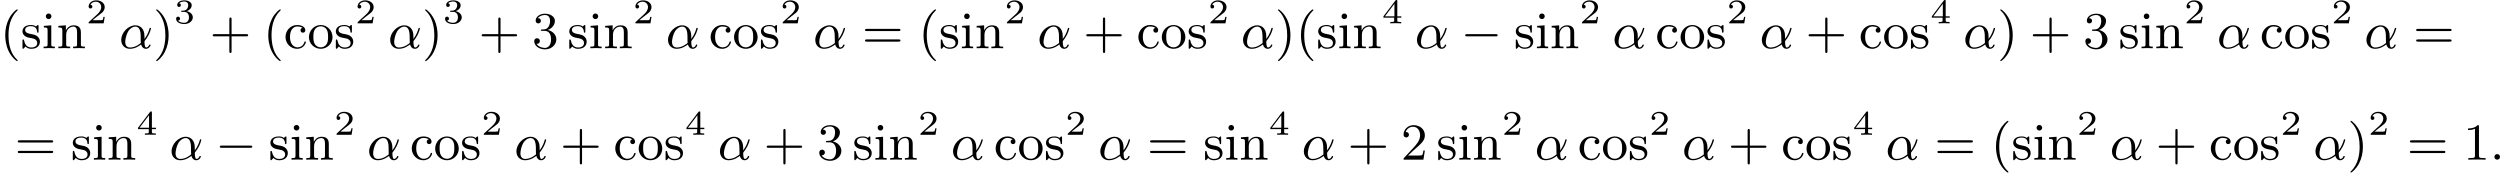
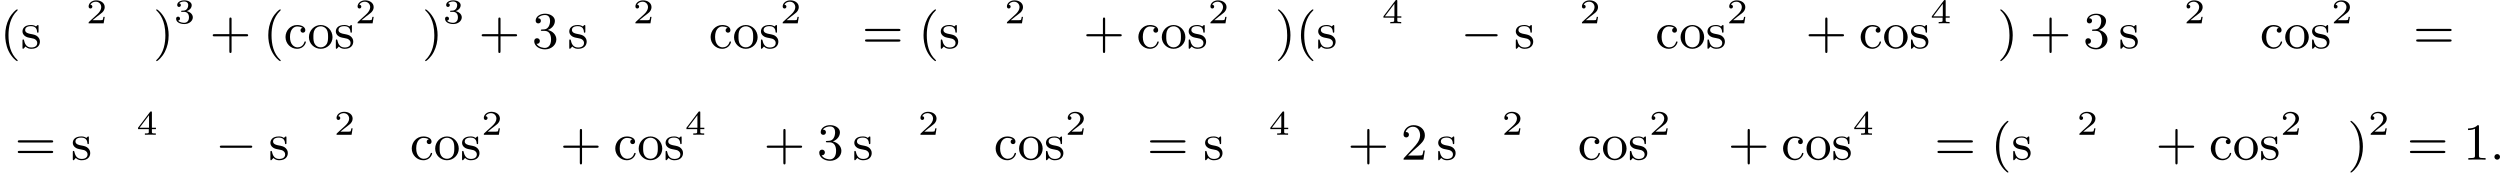
<svg xmlns="http://www.w3.org/2000/svg" xmlns:xlink="http://www.w3.org/1999/xlink" version="1.1" width="864.842pt" height="59.703pt" viewBox="0 435.201 864.842 59.703">
  <defs>
    <path id="g0-0" d="M6.052-2.053C6.214-2.053 6.384-2.053 6.384-2.251C6.384-2.439 6.205-2.439 6.052-2.439H1.103C.95-2.439 .771-2.439 .771-2.251C.771-2.053 .941-2.053 1.103-2.053H6.052Z" />
-     <path id="g1-11" d="M4.402-2.107C4.402-3.443 3.596-3.963 2.833-3.963C1.614-3.963 .386-2.726 .386-1.435C.386-.511 1.013 .099 1.883 .099C2.851 .099 3.587-.475 3.82-.655C3.936-.206 4.232 .099 4.671 .099C5.156 .099 5.452-.377 5.452-.538C5.452-.637 5.353-.637 5.326-.637C5.227-.637 5.218-.601 5.192-.52C5.093-.26 4.86-.126 4.698-.126C4.411-.126 4.411-.924 4.411-1.103C4.411-1.219 4.411-1.237 4.492-1.336C4.645-1.524 4.887-1.838 5.12-2.295C5.389-2.824 5.532-3.371 5.532-3.425C5.532-3.434 5.532-3.524 5.416-3.524C5.308-3.524 5.308-3.497 5.263-3.353C5.174-3.04 4.967-2.358 4.402-1.605V-2.107ZM3.775-.915C3.551-.726 2.824-.126 1.91-.126C1.408-.126 1.076-.457 1.076-1.103C1.076-1.488 1.246-2.376 1.605-2.95C1.838-3.318 2.313-3.739 2.833-3.739C3.434-3.739 3.631-3.201 3.712-2.663C3.784-2.179 3.73-1.318 3.775-.915Z" />
    <path id="g1-58" d="M1.757-.484C1.757-.744 1.551-.968 1.273-.968S.789-.744 .789-.484S.995 0 1.273 0S1.757-.224 1.757-.484Z" />
    <path id="g2-50" d="M3.216-1.118H2.995C2.983-1.034 2.923-.64 2.833-.574C2.792-.538 2.307-.538 2.224-.538H1.106L1.871-1.16C2.074-1.321 2.606-1.704 2.792-1.883C2.971-2.062 3.216-2.367 3.216-2.792C3.216-3.539 2.54-3.975 1.739-3.975C.968-3.975 .43-3.467 .43-2.905C.43-2.6 .687-2.564 .753-2.564C.903-2.564 1.076-2.672 1.076-2.887C1.076-3.019 .998-3.21 .735-3.21C.873-3.515 1.237-3.742 1.65-3.742C2.277-3.742 2.612-3.276 2.612-2.792C2.612-2.367 2.331-1.931 1.913-1.548L.496-.251C.436-.191 .43-.185 .43 0H3.031L3.216-1.118Z" />
    <path id="g2-51" d="M1.757-1.985C2.266-1.985 2.606-1.644 2.606-1.034C2.606-.377 2.212-.09 1.775-.09C1.614-.09 .998-.126 .729-.472C.962-.496 1.058-.652 1.058-.813C1.058-1.016 .915-1.154 .717-1.154C.556-1.154 .377-1.052 .377-.801C.377-.209 1.034 .126 1.793 .126C2.678 .126 3.27-.442 3.27-1.034C3.27-1.47 2.935-1.931 2.224-2.11C2.696-2.266 3.078-2.648 3.078-3.138C3.078-3.616 2.517-3.975 1.799-3.975C1.1-3.975 .568-3.652 .568-3.162C.568-2.905 .765-2.833 .885-2.833C1.04-2.833 1.201-2.941 1.201-3.15C1.201-3.335 1.07-3.443 .909-3.467C1.19-3.778 1.733-3.778 1.787-3.778C2.092-3.778 2.475-3.634 2.475-3.138C2.475-2.809 2.289-2.236 1.692-2.2C1.584-2.194 1.423-2.182 1.369-2.182C1.309-2.176 1.243-2.17 1.243-2.08C1.243-1.985 1.309-1.985 1.411-1.985H1.757Z" />
    <path id="g2-52" d="M3.371-.98V-1.213H2.672V-3.856C2.672-3.993 2.672-4.035 2.523-4.035C2.415-4.035 2.403-4.017 2.349-3.945L.275-1.213V-.98H2.134V-.502C2.134-.305 2.134-.233 1.632-.233H1.459V0C1.578-.006 2.14-.024 2.403-.024S3.228-.006 3.347 0V-.233H3.174C2.672-.233 2.672-.305 2.672-.502V-.98H3.371ZM2.176-3.383V-1.213H.532L2.176-3.383Z" />
    <path id="g4-40" d="M3.058 2.134C3.058 2.089 3.031 2.062 2.977 2C1.82 .941 1.47-.672 1.47-2.242C1.47-3.631 1.739-5.317 3.004-6.519C3.04-6.554 3.058-6.581 3.058-6.626C3.058-6.689 3.013-6.725 2.95-6.725C2.842-6.725 2.035-6.079 1.551-5.102C1.121-4.241 .906-3.318 .906-2.251C.906-1.605 .986-.583 1.479 .475C2.008 1.578 2.842 2.233 2.95 2.233C3.013 2.233 3.058 2.197 3.058 2.134Z" />
    <path id="g4-41" d="M2.672-2.251C2.672-2.986 2.564-3.972 2.098-4.967C1.569-6.07 .735-6.725 .628-6.725C.538-6.725 .52-6.653 .52-6.626C.52-6.581 .538-6.554 .601-6.492C1.121-6.025 2.107-4.806 2.107-2.251C2.107-.968 1.874 .816 .574 2.026C.556 2.053 .52 2.089 .52 2.134C.52 2.161 .538 2.233 .628 2.233C.735 2.233 1.542 1.587 2.026 .61C2.457-.251 2.672-1.175 2.672-2.251Z" />
    <path id="g4-43" d="M6.33-2.053C6.456-2.053 6.644-2.053 6.644-2.242C6.644-2.439 6.474-2.439 6.33-2.439H3.775V-5.003C3.775-5.147 3.775-5.317 3.578-5.317C3.389-5.317 3.389-5.129 3.389-5.003V-2.439H.825C.699-2.439 .511-2.439 .511-2.251C.511-2.053 .681-2.053 .825-2.053H3.389V.511C3.389 .655 3.389 .825 3.587 .825C3.775 .825 3.775 .637 3.775 .511V-2.053H6.33Z" />
    <path id="g4-49" d="M2.726-5.73C2.726-5.954 2.717-5.972 2.493-5.972C1.937-5.398 1.112-5.398 .834-5.398V-5.12C1.004-5.12 1.551-5.12 2.035-5.353V-.717C2.035-.386 2.008-.278 1.175-.278H.888V0C1.21-.027 2.008-.027 2.376-.027S3.551-.027 3.873 0V-.278H3.587C2.753-.278 2.726-.386 2.726-.717V-5.73Z" />
    <path id="g4-50" d="M4.142-1.587H3.891C3.873-1.47 3.802-.941 3.685-.798C3.631-.717 3.013-.717 2.833-.717H1.237L2.125-1.56C3.596-2.833 4.142-3.309 4.142-4.223C4.142-5.254 3.291-5.972 2.188-5.972C1.157-5.972 .457-5.156 .457-4.34C.457-3.891 .843-3.847 .924-3.847C1.121-3.847 1.39-3.99 1.39-4.313C1.39-4.582 1.201-4.779 .924-4.779C.879-4.779 .852-4.779 .816-4.77C1.031-5.407 1.605-5.694 2.089-5.694C3.004-5.694 3.318-4.842 3.318-4.223C3.318-3.309 2.627-2.564 2.197-2.098L.556-.323C.457-.224 .457-.206 .457 0H3.891L4.142-1.587Z" />
    <path id="g4-51" d="M2.735-3.156C3.569-3.47 3.963-4.125 3.963-4.743C3.963-5.434 3.201-5.972 2.268-5.972S.637-5.443 .637-4.761C.637-4.465 .834-4.295 1.094-4.295S1.542-4.483 1.542-4.743C1.542-5.057 1.327-5.192 1.022-5.192C1.255-5.568 1.802-5.747 2.242-5.747C2.986-5.747 3.129-5.156 3.129-4.734C3.129-4.465 3.075-4.035 2.851-3.694C2.573-3.291 2.26-3.273 2-3.255C1.775-3.237 1.757-3.237 1.686-3.237C1.605-3.228 1.533-3.219 1.533-3.12C1.533-3.004 1.605-3.004 1.757-3.004H2.179C2.959-3.004 3.3-2.376 3.3-1.524C3.3-.377 2.69-.054 2.233-.054C2.062-.054 1.193-.099 .789-.762C1.112-.717 1.363-.941 1.363-1.246C1.363-1.542 1.139-1.731 .879-1.731C.655-1.731 .386-1.596 .386-1.219C.386-.421 1.219 .197 2.26 .197C3.38 .197 4.214-.61 4.214-1.524C4.214-2.304 3.596-2.968 2.735-3.156Z" />
    <path id="g4-61" d="M6.348-2.968C6.474-2.968 6.644-2.968 6.644-3.156C6.644-3.353 6.447-3.353 6.312-3.353H.843C.708-3.353 .511-3.353 .511-3.156C.511-2.968 .69-2.968 .807-2.968H6.348ZM6.312-1.139C6.447-1.139 6.644-1.139 6.644-1.336C6.644-1.524 6.474-1.524 6.348-1.524H.807C.69-1.524 .511-1.524 .511-1.336C.511-1.139 .708-1.139 .843-1.139H6.312Z" />
    <path id="g4-99" d="M3.264-3.524C3.075-3.488 2.896-3.362 2.896-3.102C2.896-2.869 3.075-2.69 3.309-2.69S3.73-2.842 3.73-3.12C3.73-3.676 3.102-4.017 2.313-4.017C1.166-4.017 .305-3.058 .305-1.937C.305-.78 1.237 .099 2.295 .099C3.542 .099 3.829-.986 3.829-1.067C3.829-1.175 3.73-1.175 3.703-1.175C3.604-1.175 3.604-1.157 3.551-1.004C3.344-.386 2.842-.152 2.385-.152C1.811-.152 1.076-.619 1.076-1.946C1.076-3.344 1.793-3.766 2.331-3.766C2.448-3.766 2.932-3.748 3.264-3.524Z" />
-     <path id="g4-105" d="M1.65-3.963L.359-3.865V-3.587C.933-3.587 1.013-3.533 1.013-3.093V-.69C1.013-.278 .915-.278 .323-.278V0C.726-.018 .915-.027 1.309-.027C1.453-.027 1.829-.027 2.268 0V-.278C1.686-.278 1.65-.323 1.65-.672V-3.963ZM1.677-5.523C1.677-5.792 1.462-6.007 1.193-6.007C.915-6.007 .708-5.783 .708-5.523S.915-5.039 1.193-5.039C1.462-5.039 1.677-5.254 1.677-5.523Z" />
-     <path id="g4-110" d="M1.668-2.322C1.668-3.273 2.34-3.739 2.905-3.739C3.434-3.739 3.551-3.3 3.551-2.762V-.69C3.551-.278 3.452-.278 2.86-.278V0C3.282-.018 3.452-.027 3.882-.027S4.429-.018 4.905 0V-.278C4.447-.278 4.223-.278 4.214-.556V-2.277C4.214-3.022 4.214-3.282 3.963-3.596C3.757-3.847 3.416-3.963 2.968-3.963C2.134-3.963 1.748-3.344 1.623-3.093H1.614V-3.963L.314-3.865V-3.587C.924-3.587 1.004-3.524 1.004-3.084V-.69C1.004-.278 .906-.278 .314-.278V0C.735-.018 .906-.027 1.336-.027S1.883-.018 2.358 0V-.278C1.766-.278 1.668-.278 1.668-.69V-2.322Z" />
    <path id="g4-111" d="M4.34-1.91C4.34-3.084 3.407-4.017 2.304-4.017C1.166-4.017 .26-3.058 .26-1.91C.26-.789 1.193 .099 2.295 .099C3.434 .099 4.34-.807 4.34-1.91ZM2.304-.152C1.856-.152 1.479-.377 1.273-.726C1.04-1.103 1.031-1.578 1.031-1.991C1.031-2.322 1.031-2.833 1.255-3.201C1.524-3.658 1.973-3.793 2.295-3.793C2.806-3.793 3.174-3.506 3.353-3.201C3.56-2.824 3.569-2.367 3.569-1.991C3.569-1.659 3.569-1.139 3.344-.744C3.093-.332 2.681-.152 2.304-.152Z" />
    <path id="g4-115" d="M3.084-3.784C3.084-3.936 3.084-4.017 2.977-4.017C2.932-4.017 2.914-4.017 2.798-3.909C2.78-3.891 2.699-3.811 2.645-3.766C2.367-3.963 2.089-4.017 1.784-4.017C.601-4.017 .305-3.362 .305-2.905C.305-2.618 .43-2.385 .637-2.188C.941-1.91 1.282-1.847 1.739-1.766C2.197-1.677 2.349-1.65 2.546-1.497C2.636-1.426 2.86-1.255 2.86-.915C2.86-.126 1.955-.126 1.829-.126C.915-.126 .681-.888 .574-1.372C.547-1.462 .538-1.515 .43-1.515C.305-1.515 .305-1.444 .305-1.282V-.134C.305 .018 .305 .099 .412 .099C.466 .099 .475 .09 .637-.081C.672-.134 .771-.251 .816-.296C1.193 .072 1.605 .099 1.829 .099C2.932 .099 3.318-.547 3.318-1.148C3.318-1.551 3.138-1.793 2.941-2C2.636-2.295 2.313-2.358 1.65-2.484C1.417-2.529 .762-2.645 .762-3.156C.762-3.443 .968-3.82 1.784-3.82C2.753-3.82 2.815-3.075 2.833-2.851C2.842-2.744 2.842-2.69 2.959-2.69C3.084-2.69 3.084-2.753 3.084-2.923V-3.784Z" />
  </defs>
  <g id="page3" transform="matrix(2 0 0 2 0 0)">
    <use x="0" y="225.943" xlink:href="#g4-40" />
    <use x="3.584" y="225.943" xlink:href="#g4-115" />
    <use x="7.219" y="225.943" xlink:href="#g4-105" />
    <use x="9.779" y="225.943" xlink:href="#g4-110" />
    <use x="14.898" y="221.635" xlink:href="#g2-50" />
    <use x="20.585" y="225.943" xlink:href="#g1-11" />
    <use x="26.498" y="225.943" xlink:href="#g4-41" />
    <use x="30.082" y="221.635" xlink:href="#g2-51" />
    <use x="36.281" y="225.943" xlink:href="#g4-43" />
    <use x="45.496" y="225.943" xlink:href="#g4-40" />
    <use x="49.08" y="225.943" xlink:href="#g4-99" />
    <use x="53.176" y="225.943" xlink:href="#g4-111" />
    <use x="57.783" y="225.943" xlink:href="#g4-115" />
    <use x="61.418" y="221.635" xlink:href="#g2-50" />
    <use x="67.105" y="225.943" xlink:href="#g1-11" />
    <use x="73.018" y="225.943" xlink:href="#g4-41" />
    <use x="76.602" y="221.635" xlink:href="#g2-51" />
    <use x="82.801" y="225.943" xlink:href="#g4-43" />
    <use x="92.016" y="225.943" xlink:href="#g4-51" />
    <use x="98.16" y="225.943" xlink:href="#g4-115" />
    <use x="101.795" y="225.943" xlink:href="#g4-105" />
    <use x="104.354" y="225.943" xlink:href="#g4-110" />
    <use x="109.474" y="221.635" xlink:href="#g2-50" />
    <use x="115.161" y="225.943" xlink:href="#g1-11" />
    <use x="122.61" y="225.943" xlink:href="#g4-99" />
    <use x="126.705" y="225.943" xlink:href="#g4-111" />
    <use x="131.313" y="225.943" xlink:href="#g4-115" />
    <use x="134.948" y="221.635" xlink:href="#g2-50" />
    <use x="140.635" y="225.943" xlink:href="#g1-11" />
    <use x="149.108" y="225.943" xlink:href="#g4-61" />
    <use x="158.835" y="225.943" xlink:href="#g4-40" />
    <use x="162.419" y="225.943" xlink:href="#g4-115" />
    <use x="166.054" y="225.943" xlink:href="#g4-105" />
    <use x="168.614" y="225.943" xlink:href="#g4-110" />
    <use x="173.733" y="221.635" xlink:href="#g2-50" />
    <use x="179.42" y="225.943" xlink:href="#g1-11" />
    <use x="187.381" y="225.943" xlink:href="#g4-43" />
    <use x="196.596" y="225.943" xlink:href="#g4-99" />
    <use x="200.692" y="225.943" xlink:href="#g4-111" />
    <use x="205.3" y="225.943" xlink:href="#g4-115" />
    <use x="208.935" y="221.635" xlink:href="#g2-50" />
    <use x="214.622" y="225.943" xlink:href="#g1-11" />
    <use x="220.535" y="225.943" xlink:href="#g4-41" />
    <use x="224.118" y="225.943" xlink:href="#g4-40" />
    <use x="227.702" y="225.943" xlink:href="#g4-115" />
    <use x="231.337" y="225.943" xlink:href="#g4-105" />
    <use x="233.897" y="225.943" xlink:href="#g4-110" />
    <use x="239.016" y="221.635" xlink:href="#g2-52" />
    <use x="244.703" y="225.943" xlink:href="#g1-11" />
    <use x="252.664" y="225.943" xlink:href="#g0-0" />
    <use x="261.88" y="225.943" xlink:href="#g4-115" />
    <use x="265.514" y="225.943" xlink:href="#g4-105" />
    <use x="268.074" y="225.943" xlink:href="#g4-110" />
    <use x="273.194" y="221.635" xlink:href="#g2-50" />
    <use x="278.881" y="225.943" xlink:href="#g1-11" />
    <use x="286.33" y="225.943" xlink:href="#g4-99" />
    <use x="290.425" y="225.943" xlink:href="#g4-111" />
    <use x="295.033" y="225.943" xlink:href="#g4-115" />
    <use x="298.668" y="221.635" xlink:href="#g2-50" />
    <use x="304.355" y="225.943" xlink:href="#g1-11" />
    <use x="312.316" y="225.943" xlink:href="#g4-43" />
    <use x="321.531" y="225.943" xlink:href="#g4-99" />
    <use x="325.627" y="225.943" xlink:href="#g4-111" />
    <use x="330.234" y="225.943" xlink:href="#g4-115" />
    <use x="333.869" y="221.635" xlink:href="#g2-52" />
    <use x="339.556" y="225.943" xlink:href="#g1-11" />
    <use x="345.469" y="225.943" xlink:href="#g4-41" />
    <use x="351.101" y="225.943" xlink:href="#g4-43" />
    <use x="360.316" y="225.943" xlink:href="#g4-51" />
    <use x="366.46" y="225.943" xlink:href="#g4-115" />
    <use x="370.095" y="225.943" xlink:href="#g4-105" />
    <use x="372.655" y="225.943" xlink:href="#g4-110" />
    <use x="377.774" y="221.635" xlink:href="#g2-50" />
    <use x="383.461" y="225.943" xlink:href="#g1-11" />
    <use x="390.91" y="225.943" xlink:href="#g4-99" />
    <use x="395.006" y="225.943" xlink:href="#g4-111" />
    <use x="399.613" y="225.943" xlink:href="#g4-115" />
    <use x="403.248" y="221.635" xlink:href="#g2-50" />
    <use x="408.935" y="225.943" xlink:href="#g1-11" />
    <use x="417.408" y="225.943" xlink:href="#g4-61" />
    <use x="2.56" y="245.219" xlink:href="#g4-61" />
    <use x="12.287" y="245.219" xlink:href="#g4-115" />
    <use x="15.922" y="245.219" xlink:href="#g4-105" />
    <use x="18.482" y="245.219" xlink:href="#g4-110" />
    <use x="23.602" y="240.912" xlink:href="#g2-52" />
    <use x="29.289" y="245.219" xlink:href="#g1-11" />
    <use x="37.249" y="245.219" xlink:href="#g0-0" />
    <use x="46.465" y="245.219" xlink:href="#g4-115" />
    <use x="50.1" y="245.219" xlink:href="#g4-105" />
    <use x="52.659" y="245.219" xlink:href="#g4-110" />
    <use x="57.779" y="240.912" xlink:href="#g2-50" />
    <use x="63.466" y="245.219" xlink:href="#g1-11" />
    <use x="70.915" y="245.219" xlink:href="#g4-99" />
    <use x="75.011" y="245.219" xlink:href="#g4-111" />
    <use x="79.618" y="245.219" xlink:href="#g4-115" />
    <use x="83.253" y="240.912" xlink:href="#g2-50" />
    <use x="88.94" y="245.219" xlink:href="#g1-11" />
    <use x="96.901" y="245.219" xlink:href="#g4-43" />
    <use x="106.116" y="245.219" xlink:href="#g4-99" />
    <use x="110.212" y="245.219" xlink:href="#g4-111" />
    <use x="114.82" y="245.219" xlink:href="#g4-115" />
    <use x="118.455" y="240.912" xlink:href="#g2-52" />
    <use x="124.142" y="245.219" xlink:href="#g1-11" />
    <use x="132.102" y="245.219" xlink:href="#g4-43" />
    <use x="141.318" y="245.219" xlink:href="#g4-51" />
    <use x="147.461" y="245.219" xlink:href="#g4-115" />
    <use x="151.096" y="245.219" xlink:href="#g4-105" />
    <use x="153.656" y="245.219" xlink:href="#g4-110" />
    <use x="158.776" y="240.912" xlink:href="#g2-50" />
    <use x="164.463" y="245.219" xlink:href="#g1-11" />
    <use x="171.911" y="245.219" xlink:href="#g4-99" />
    <use x="176.007" y="245.219" xlink:href="#g4-111" />
    <use x="180.615" y="245.219" xlink:href="#g4-115" />
    <use x="184.25" y="240.912" xlink:href="#g2-50" />
    <use x="189.937" y="245.219" xlink:href="#g1-11" />
    <use x="198.409" y="245.219" xlink:href="#g4-61" />
    <use x="208.137" y="245.219" xlink:href="#g4-115" />
    <use x="211.772" y="245.219" xlink:href="#g4-105" />
    <use x="214.331" y="245.219" xlink:href="#g4-110" />
    <use x="219.451" y="240.912" xlink:href="#g2-52" />
    <use x="225.138" y="245.219" xlink:href="#g1-11" />
    <use x="233.099" y="245.219" xlink:href="#g4-43" />
    <use x="242.314" y="245.219" xlink:href="#g4-50" />
    <use x="248.458" y="245.219" xlink:href="#g4-115" />
    <use x="252.093" y="245.219" xlink:href="#g4-105" />
    <use x="254.653" y="245.219" xlink:href="#g4-110" />
    <use x="259.772" y="240.912" xlink:href="#g2-50" />
    <use x="265.459" y="245.219" xlink:href="#g1-11" />
    <use x="272.908" y="245.219" xlink:href="#g4-99" />
    <use x="277.004" y="245.219" xlink:href="#g4-111" />
    <use x="281.611" y="245.219" xlink:href="#g4-115" />
    <use x="285.246" y="240.912" xlink:href="#g2-50" />
    <use x="290.933" y="245.219" xlink:href="#g1-11" />
    <use x="298.894" y="245.219" xlink:href="#g4-43" />
    <use x="308.109" y="245.219" xlink:href="#g4-99" />
    <use x="312.205" y="245.219" xlink:href="#g4-111" />
    <use x="316.813" y="245.219" xlink:href="#g4-115" />
    <use x="320.448" y="240.912" xlink:href="#g2-52" />
    <use x="326.135" y="245.219" xlink:href="#g1-11" />
    <use x="334.607" y="245.219" xlink:href="#g4-61" />
    <use x="344.335" y="245.219" xlink:href="#g4-40" />
    <use x="347.918" y="245.219" xlink:href="#g4-115" />
    <use x="351.553" y="245.219" xlink:href="#g4-105" />
    <use x="354.113" y="245.219" xlink:href="#g4-110" />
    <use x="359.233" y="240.912" xlink:href="#g2-50" />
    <use x="364.92" y="245.219" xlink:href="#g1-11" />
    <use x="372.881" y="245.219" xlink:href="#g4-43" />
    <use x="382.096" y="245.219" xlink:href="#g4-99" />
    <use x="386.192" y="245.219" xlink:href="#g4-111" />
    <use x="390.799" y="245.219" xlink:href="#g4-115" />
    <use x="394.434" y="240.912" xlink:href="#g2-50" />
    <use x="400.121" y="245.219" xlink:href="#g1-11" />
    <use x="406.034" y="245.219" xlink:href="#g4-41" />
    <use x="409.618" y="240.912" xlink:href="#g2-50" />
    <use x="416.329" y="245.219" xlink:href="#g4-61" />
    <use x="426.056" y="245.219" xlink:href="#g4-49" />
    <use x="430.664" y="245.219" xlink:href="#g1-58" />
  </g>
</svg>